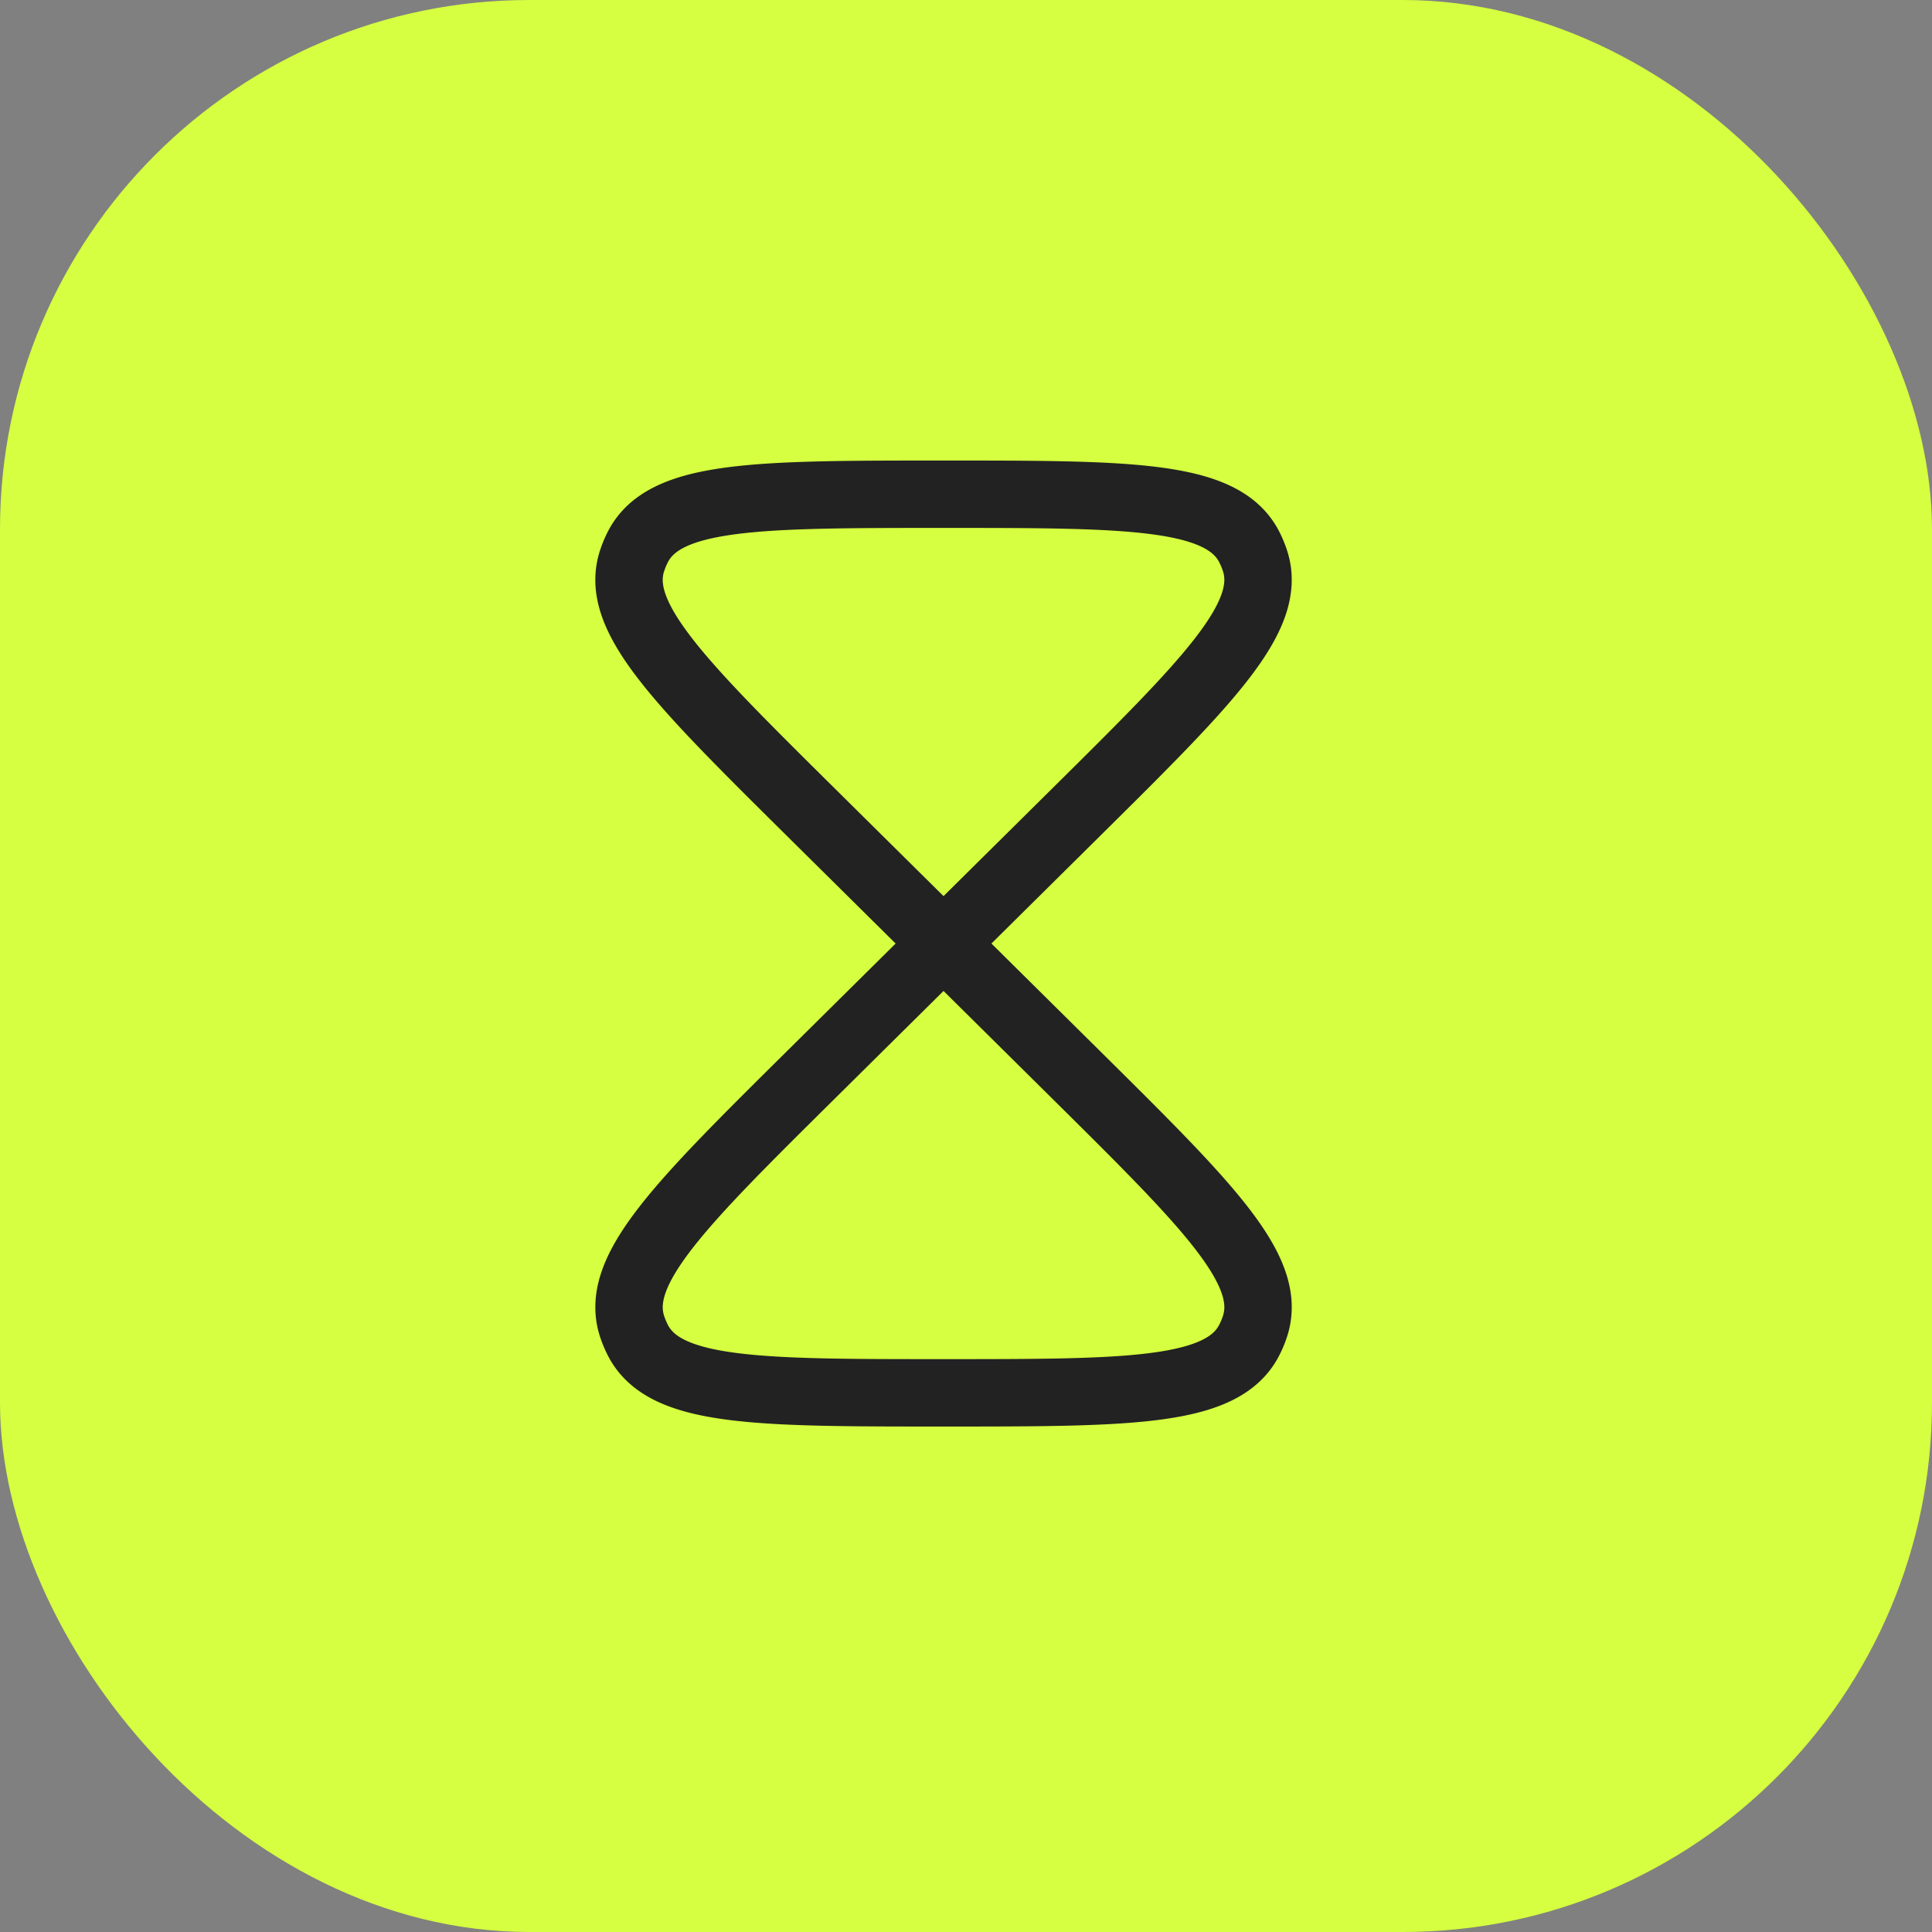
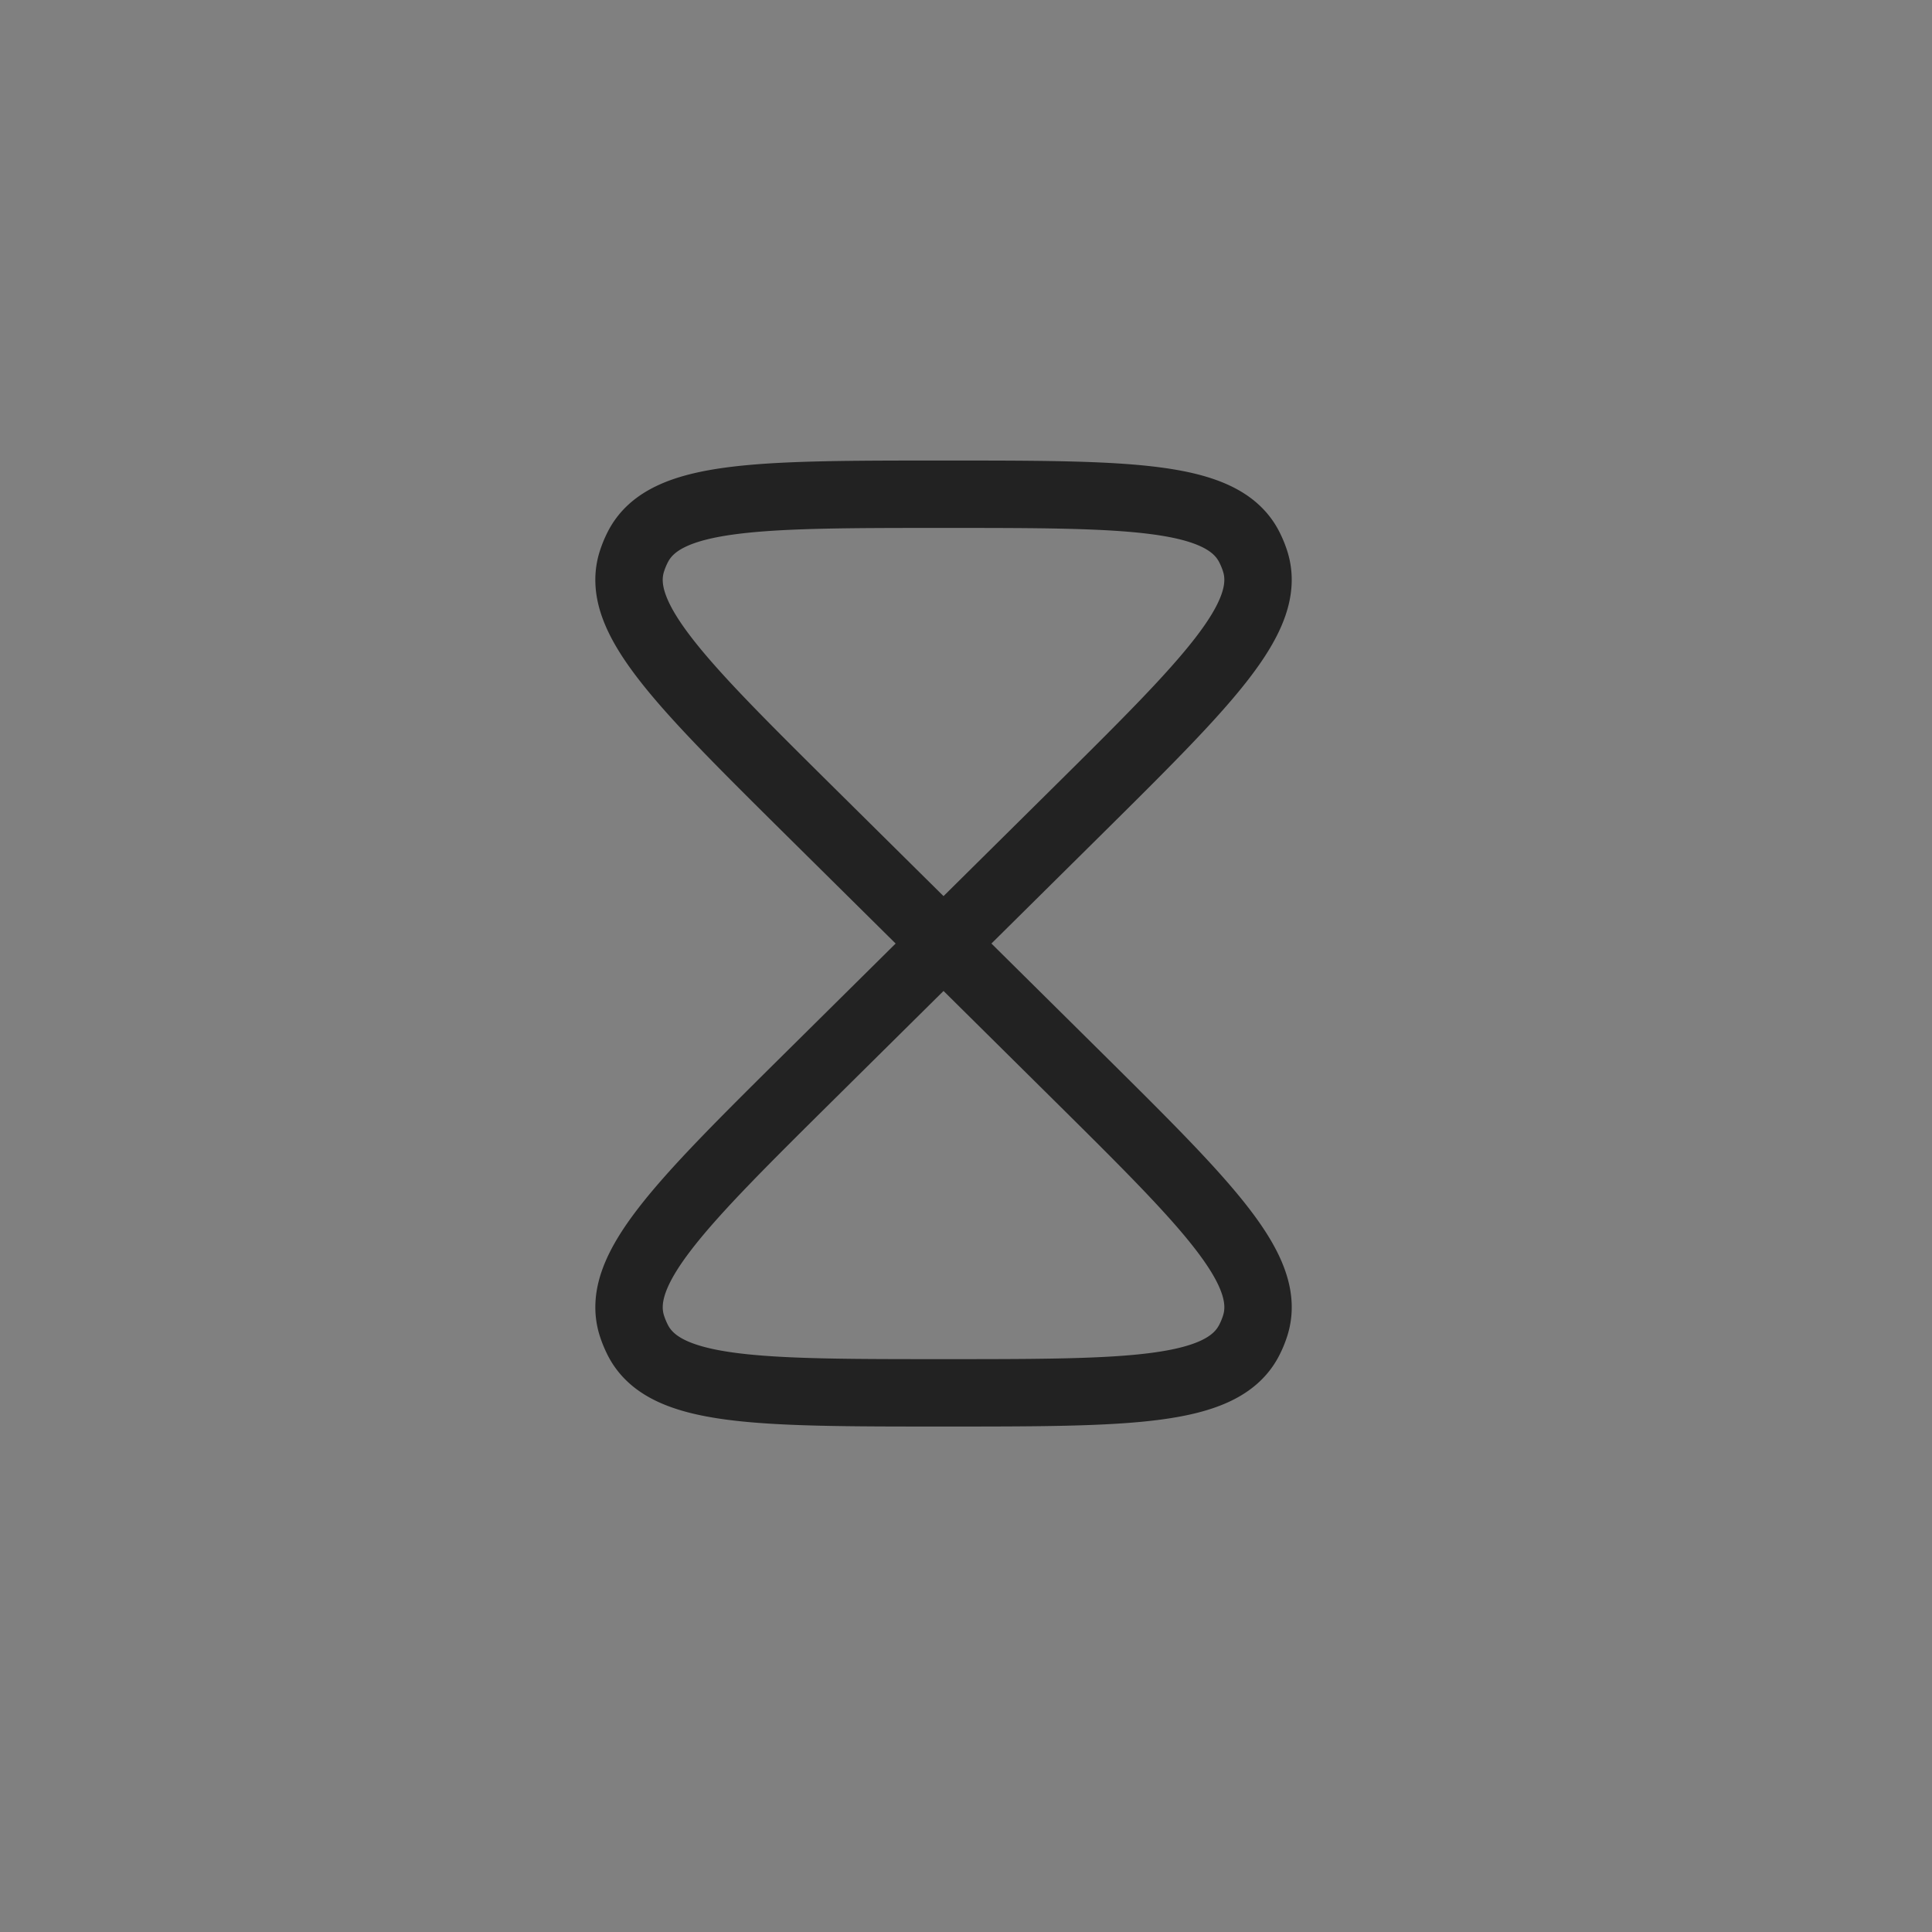
<svg xmlns="http://www.w3.org/2000/svg" width="43" height="43" fill="none">
  <rect width="100%" height="100%" fill="#808080" stroke="none" />
-   <rect width="43" height="43" fill="#D5FF40" rx="11.781" />
  <path stroke="#222" stroke-width="1.5" d="m21 21-2.958 2.929c-2.922 2.894-4.383 4.341-3.974 5.59.035.107.079.211.13.312C14.8 31 16.867 31 21 31c4.133 0 6.2 0 6.802-1.17.052-.1.095-.204.13-.311.41-1.249-1.052-2.696-3.974-5.59L21 21Zm0 0 2.958-2.929c2.922-2.894 4.383-4.341 3.974-5.59a2.12 2.12 0 0 0-.13-.312C27.2 11 25.133 11 21 11c-4.133 0-6.2 0-6.802 1.17a2.12 2.12 0 0 0-.13.312c-.41 1.248 1.052 2.695 3.974 5.59L21 21Z" />
</svg>